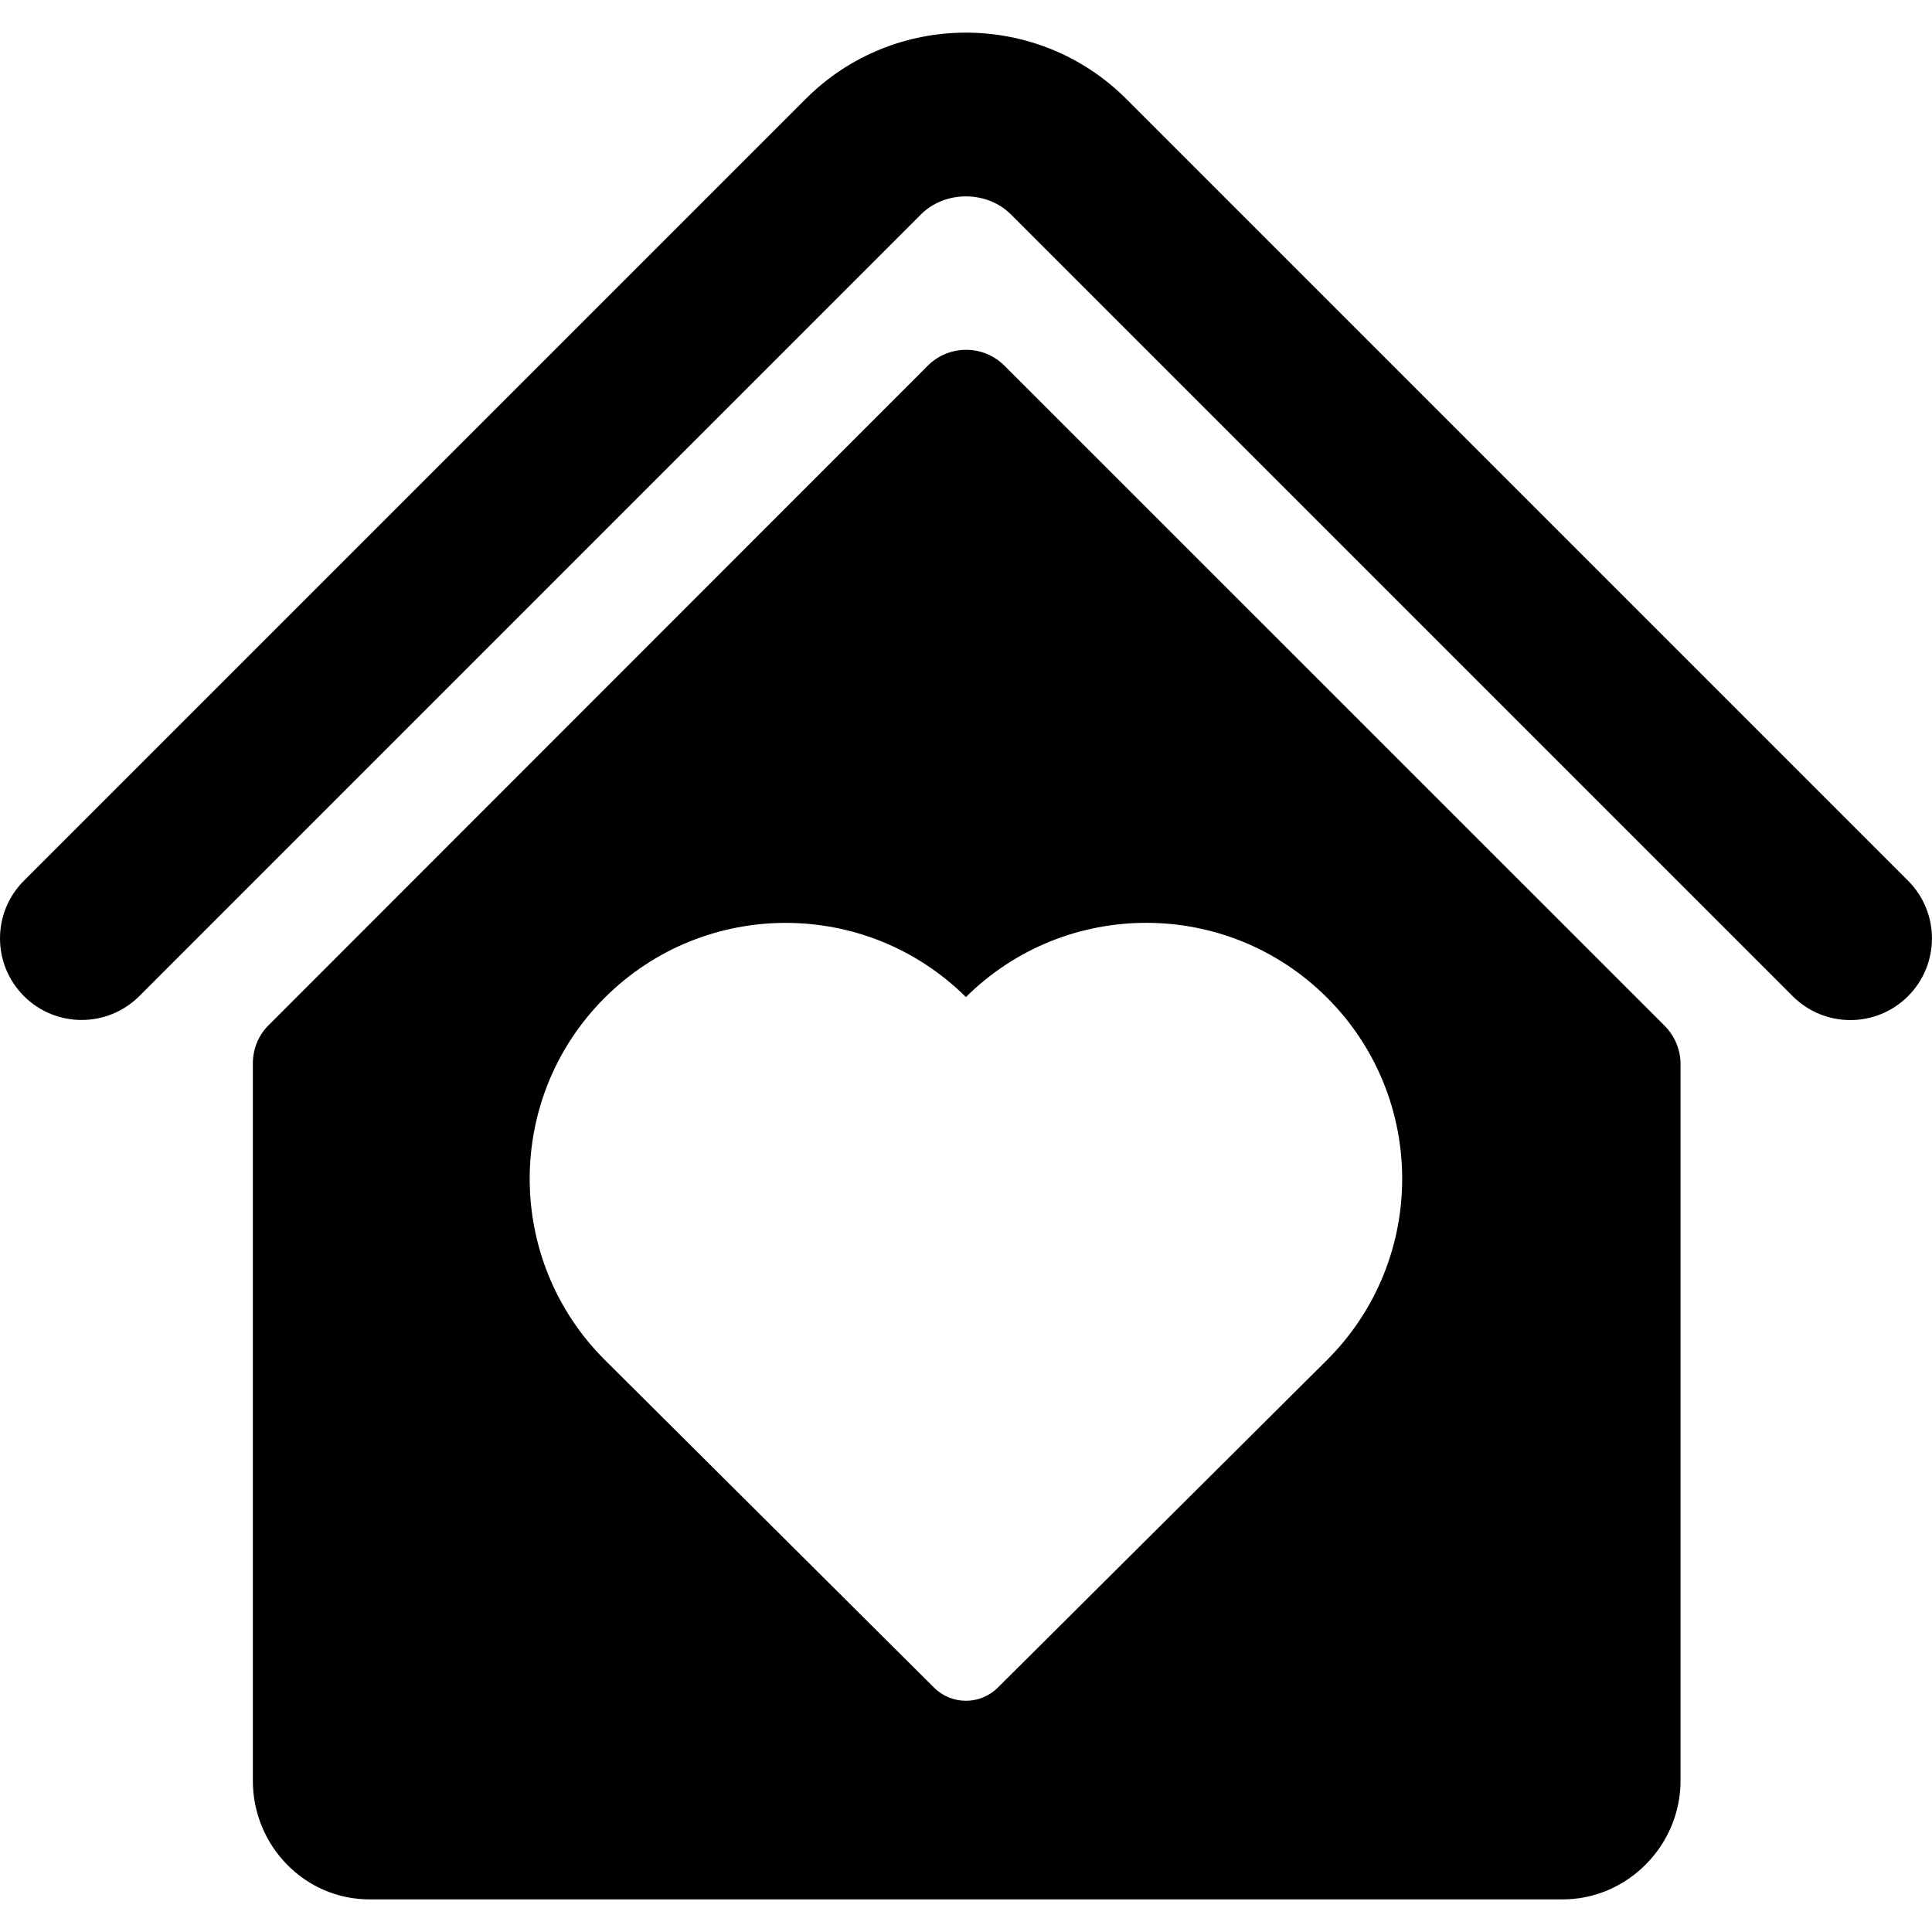
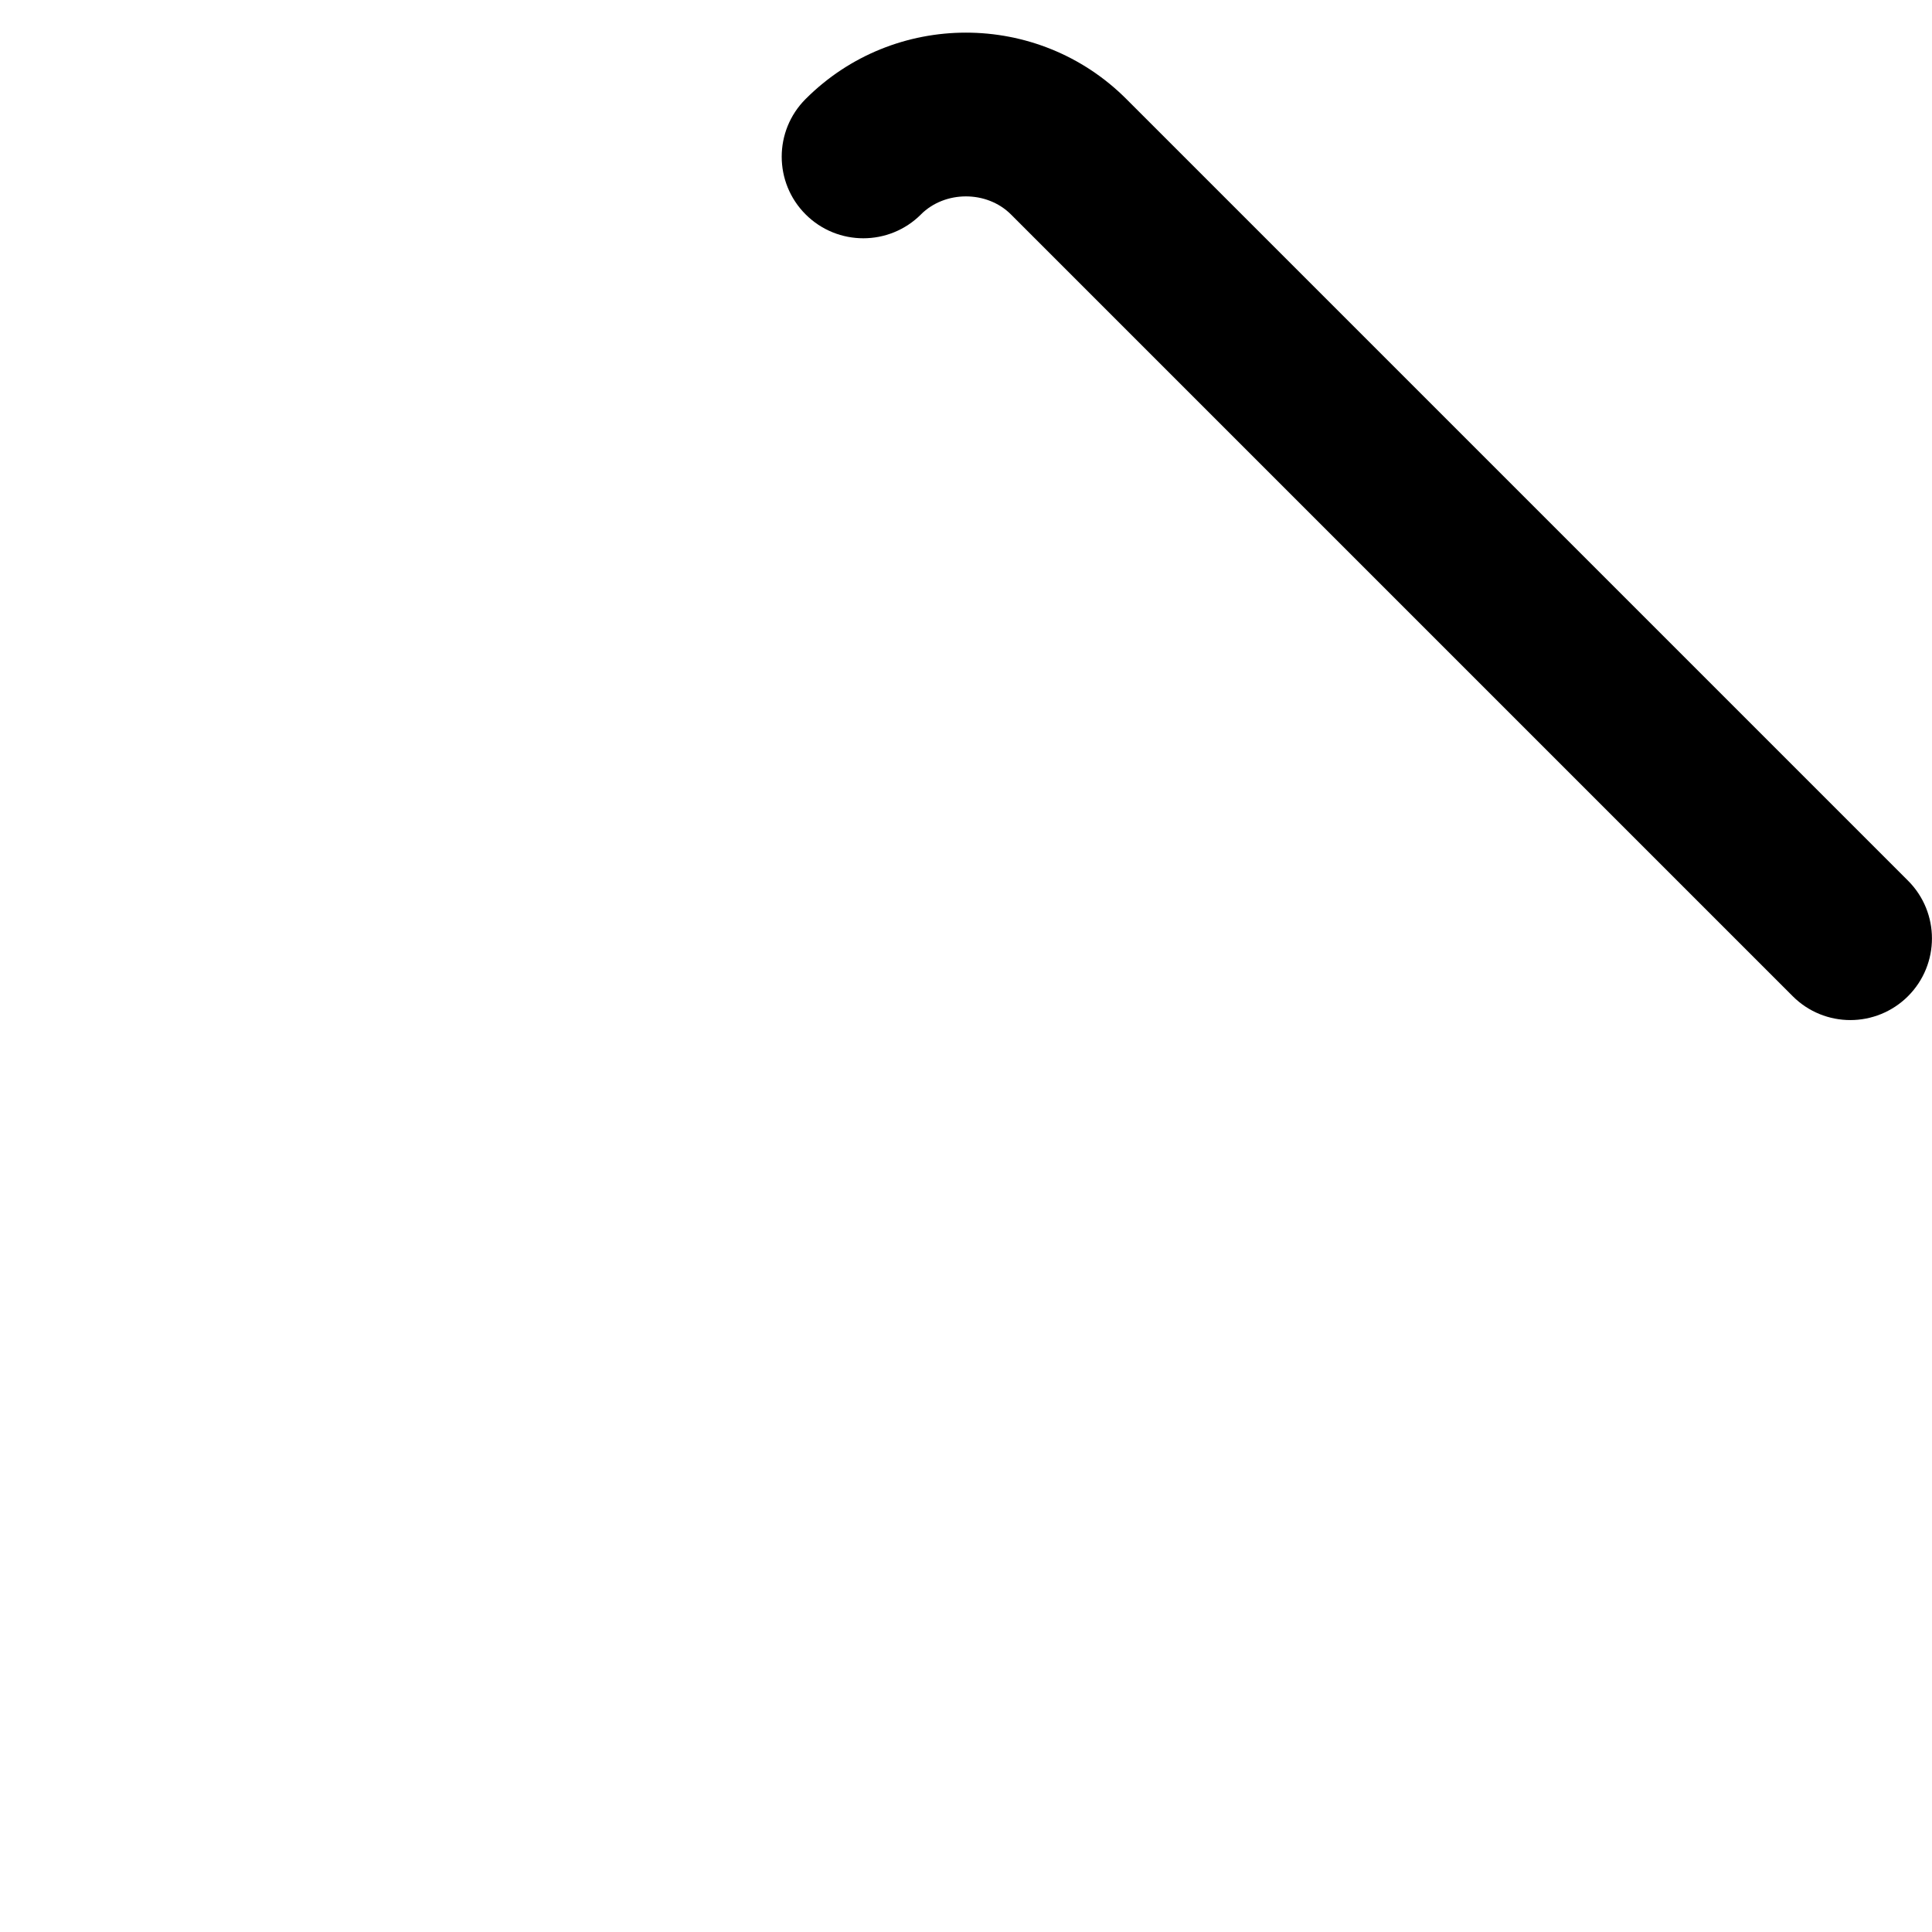
<svg xmlns="http://www.w3.org/2000/svg" fill="#000000" version="1.1" id="Capa_1" width="800px" height="800px" viewBox="0 0 44.93 44.929" xml:space="preserve">
  <g>
    <g>
-       <path d="M44.373,20.481L26.194,2.302c-2.057-2.058-5.404-2.058-7.459,0L0.556,20.481c-0.741,0.741-0.741,1.942,0,2.683     c0.741,0.741,1.943,0.741,2.684,0L21.417,4.986c0.56-0.559,1.533-0.559,2.093,0l18.18,18.18c0.369,0.37,0.855,0.556,1.341,0.556     s0.972-0.187,1.342-0.556C45.114,22.424,45.114,21.222,44.373,20.481z" />
-       <path d="M23.358,8.503c-0.491-0.491-1.29-0.491-1.781,0L6.24,23.848c-0.236,0.236-0.36,0.556-0.36,0.889v16.674     c0,1.508,1.204,2.76,2.71,2.76h27.749c1.507,0,2.743-1.252,2.743-2.76V24.738c0-0.333-0.14-0.652-0.375-0.889L23.358,8.503z      M30.866,31.622c-0.113,0.113-5.629,5.604-7.662,7.625c-0.409,0.407-1.072,0.407-1.481,0c-2.032-2.021-7.548-7.511-7.661-7.625     c-2.325-2.324-2.325-6.094,0-8.418c2.319-2.317,6.076-2.323,8.401-0.017c2.326-2.307,6.083-2.302,8.401,0.017     C33.19,25.528,33.19,29.297,30.866,31.622z" />
+       <path d="M44.373,20.481L26.194,2.302c-2.057-2.058-5.404-2.058-7.459,0c-0.741,0.741-0.741,1.942,0,2.683     c0.741,0.741,1.943,0.741,2.684,0L21.417,4.986c0.56-0.559,1.533-0.559,2.093,0l18.18,18.18c0.369,0.37,0.855,0.556,1.341,0.556     s0.972-0.187,1.342-0.556C45.114,22.424,45.114,21.222,44.373,20.481z" />
    </g>
  </g>
</svg>